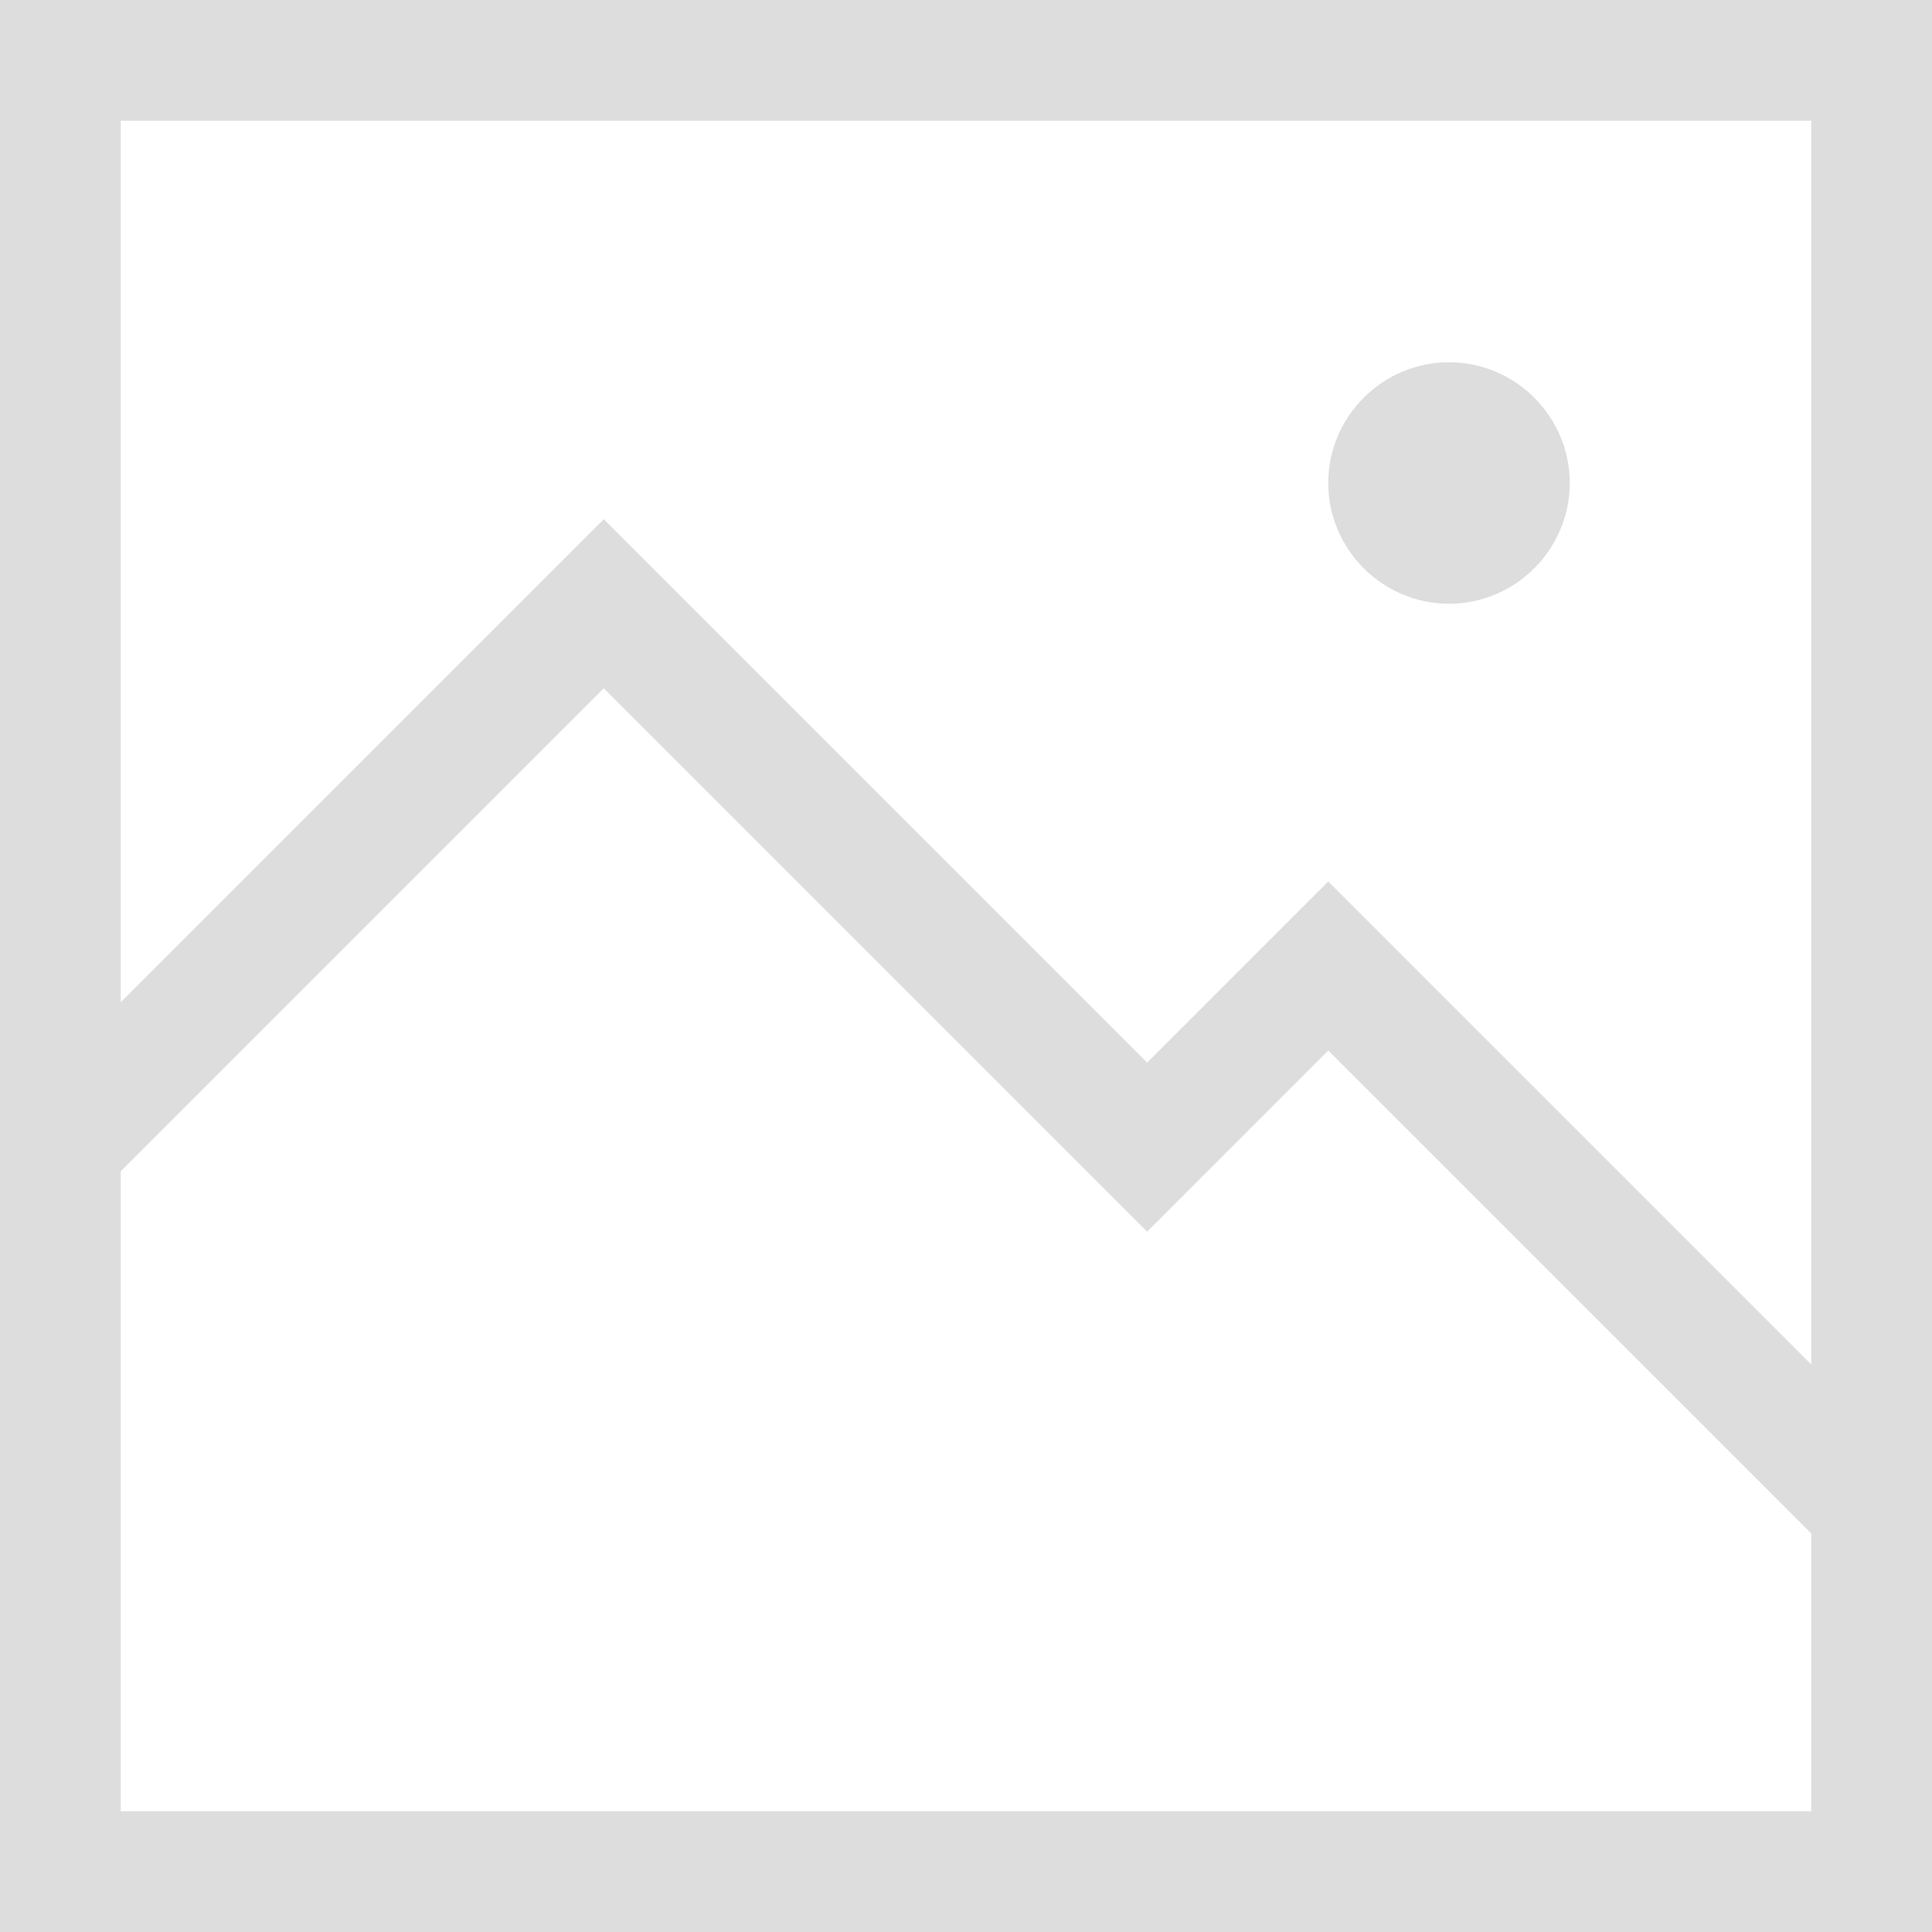
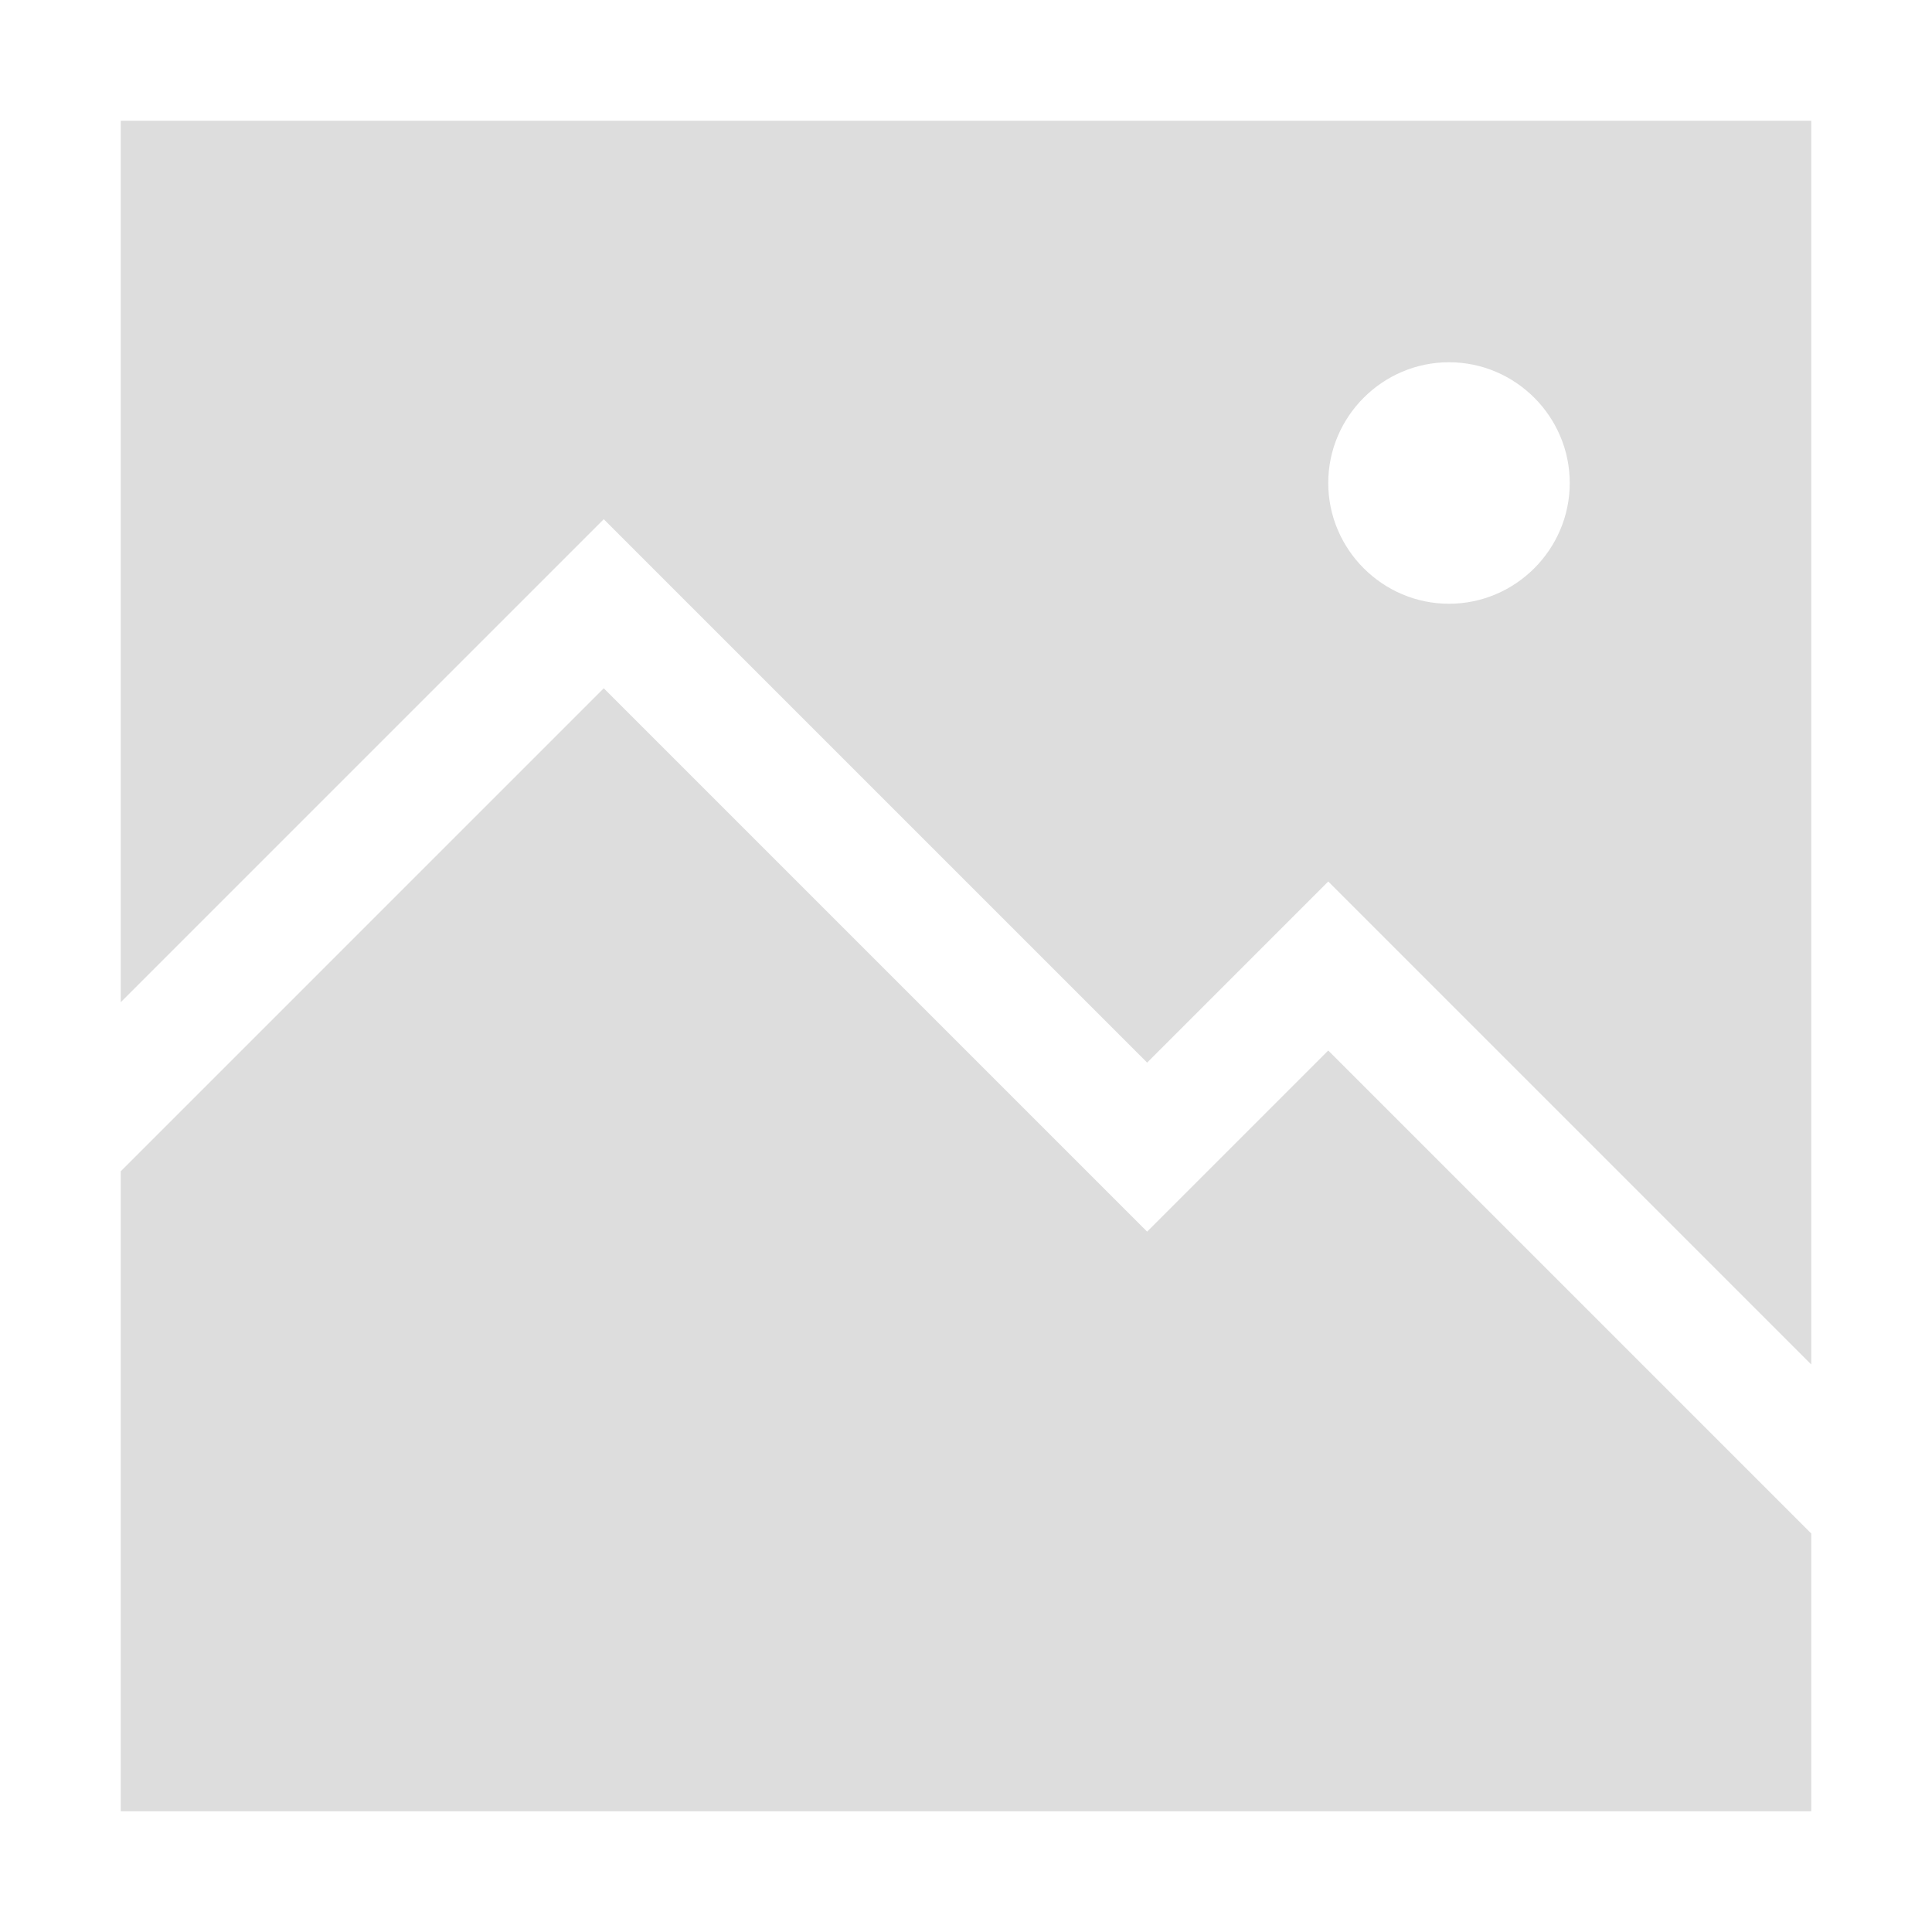
<svg xmlns="http://www.w3.org/2000/svg" viewBox="0 0 32 32">
-   <path d="M26 8c0 1.1-.9 2-2 2s-2-.9-2-2 .9-2 2-2 2 .9 2 2zm6-8v32H0V0h32zM2 2v14.6l8-8 9 9 3-3 8 8V2H2zm28 28v-4.6l-8-8-3 3-9-9-8 8V30h28z" fill="#ddd" />
+   <path d="M26 8c0 1.1-.9 2-2 2s-2-.9-2-2 .9-2 2-2 2 .9 2 2zm6-8v32V0h32zM2 2v14.6l8-8 9 9 3-3 8 8V2H2zm28 28v-4.6l-8-8-3 3-9-9-8 8V30h28z" fill="#ddd" />
</svg>